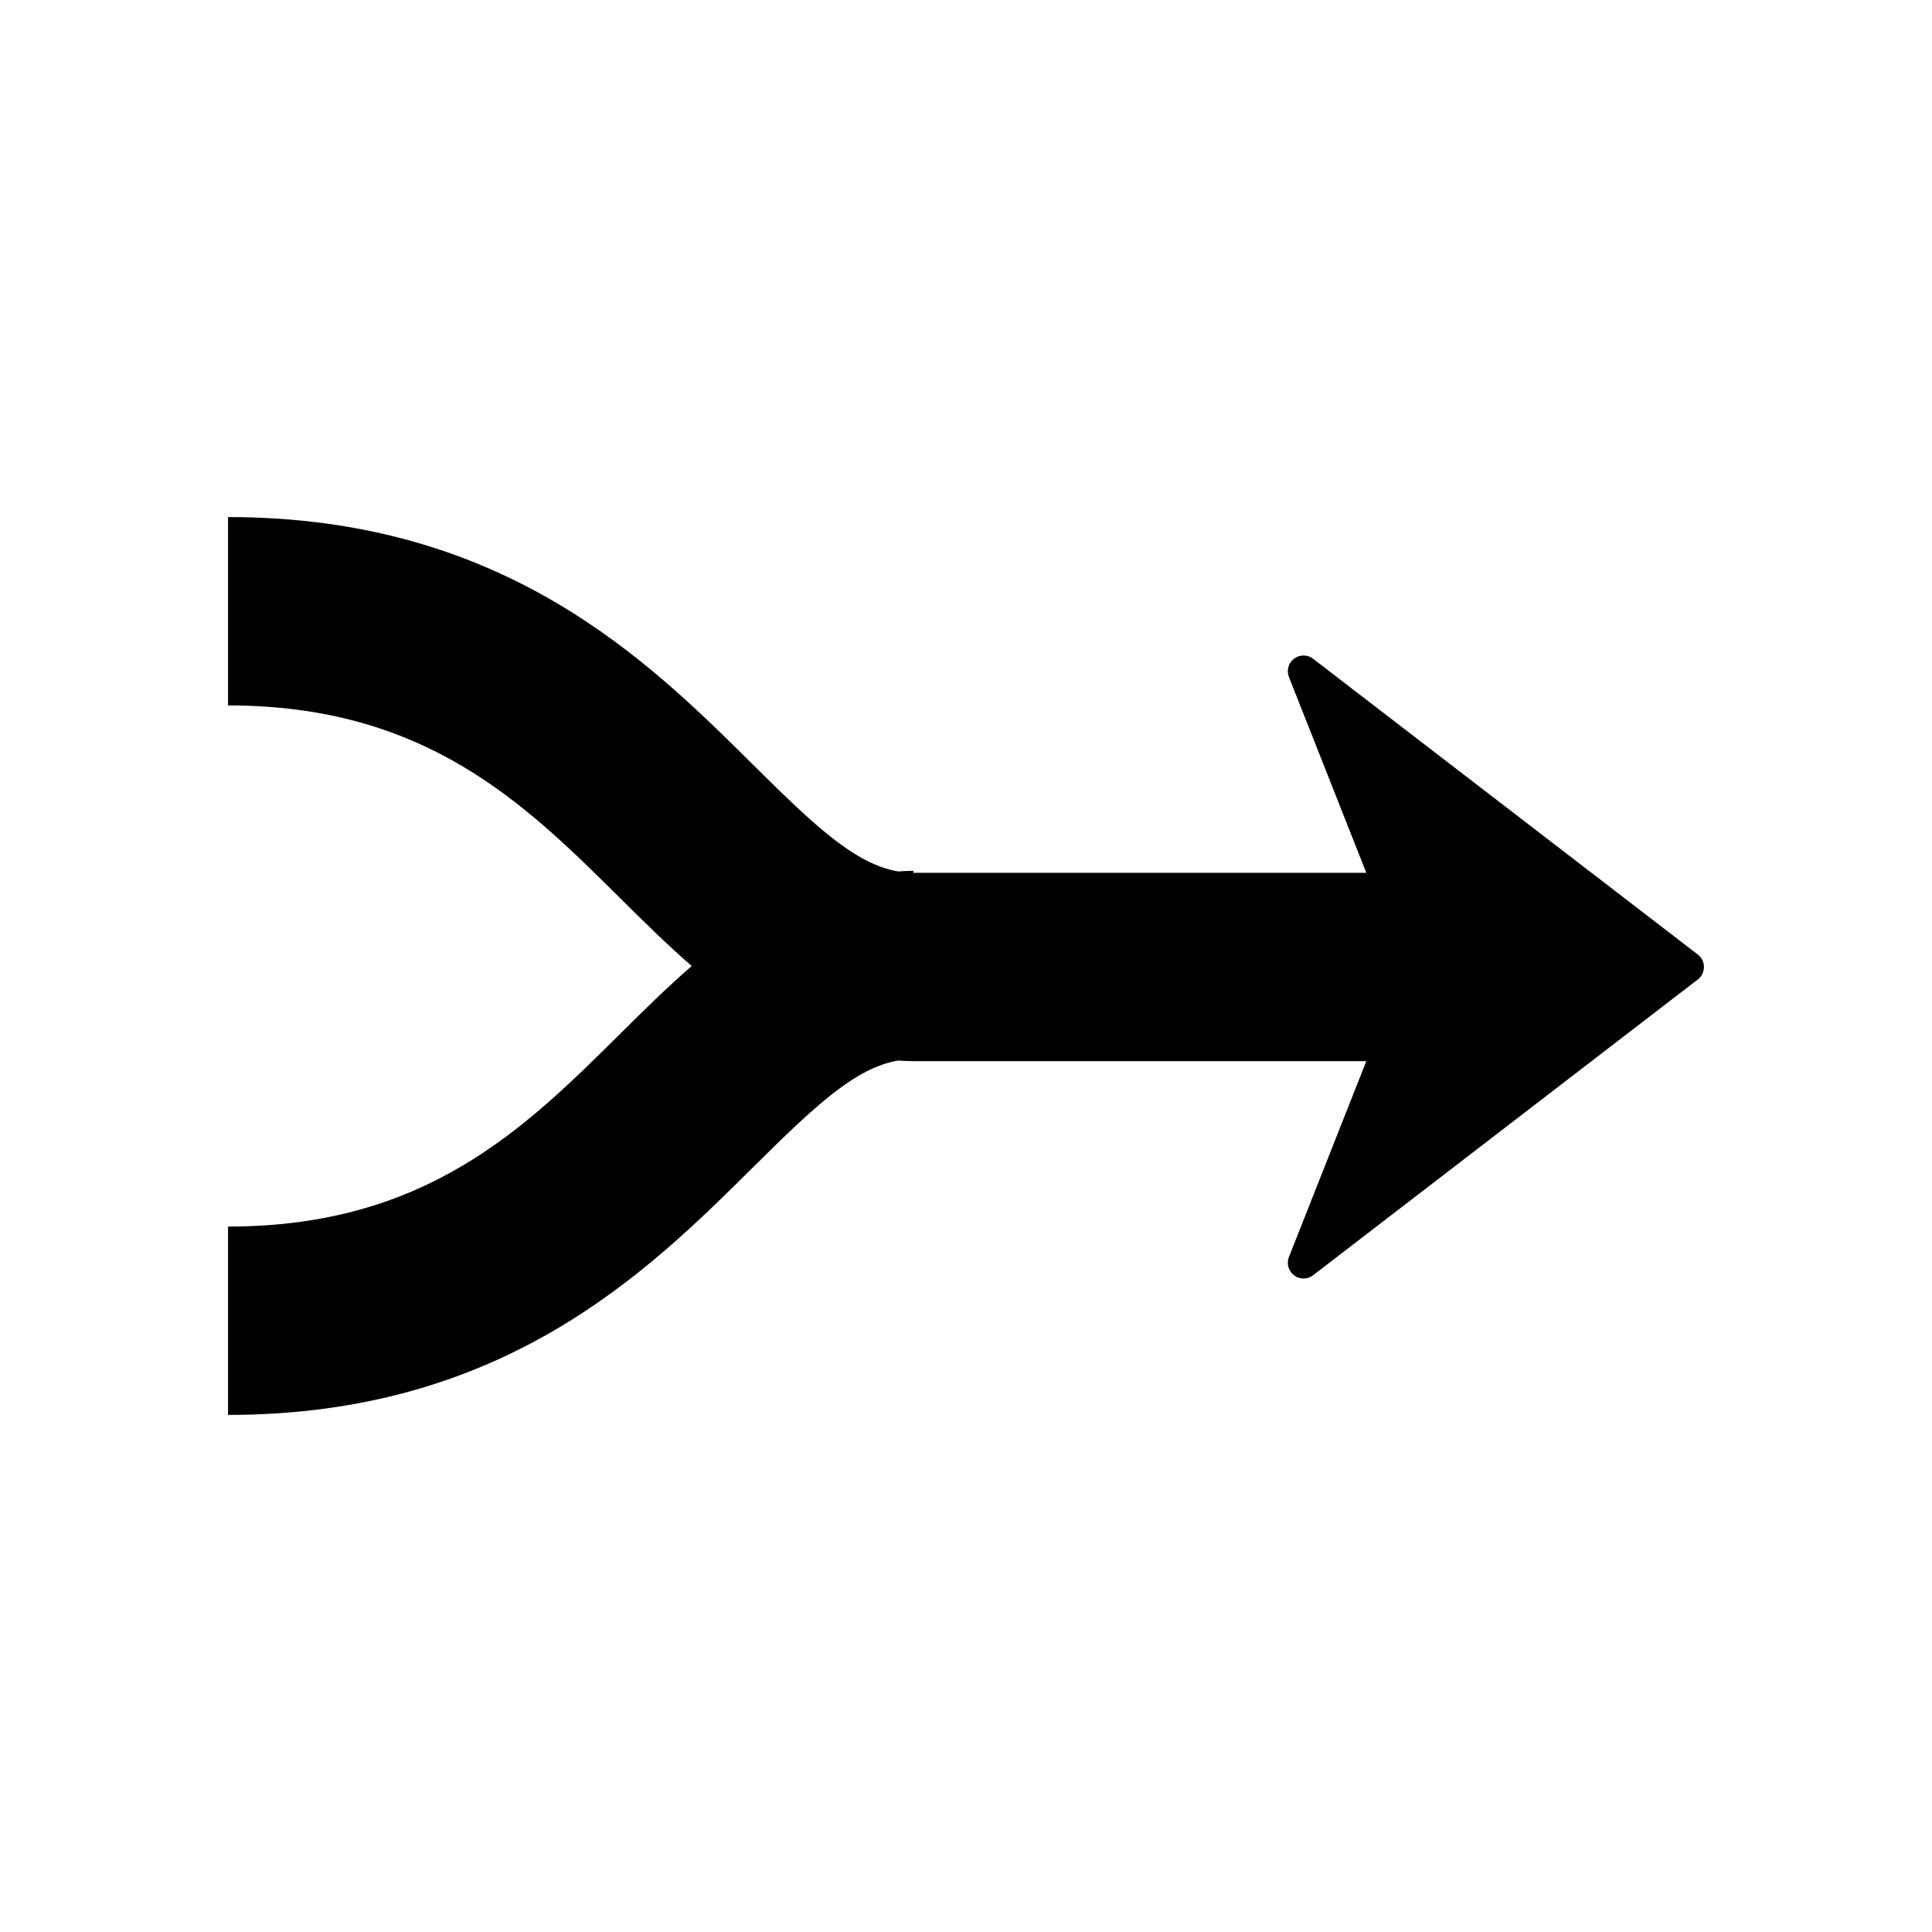
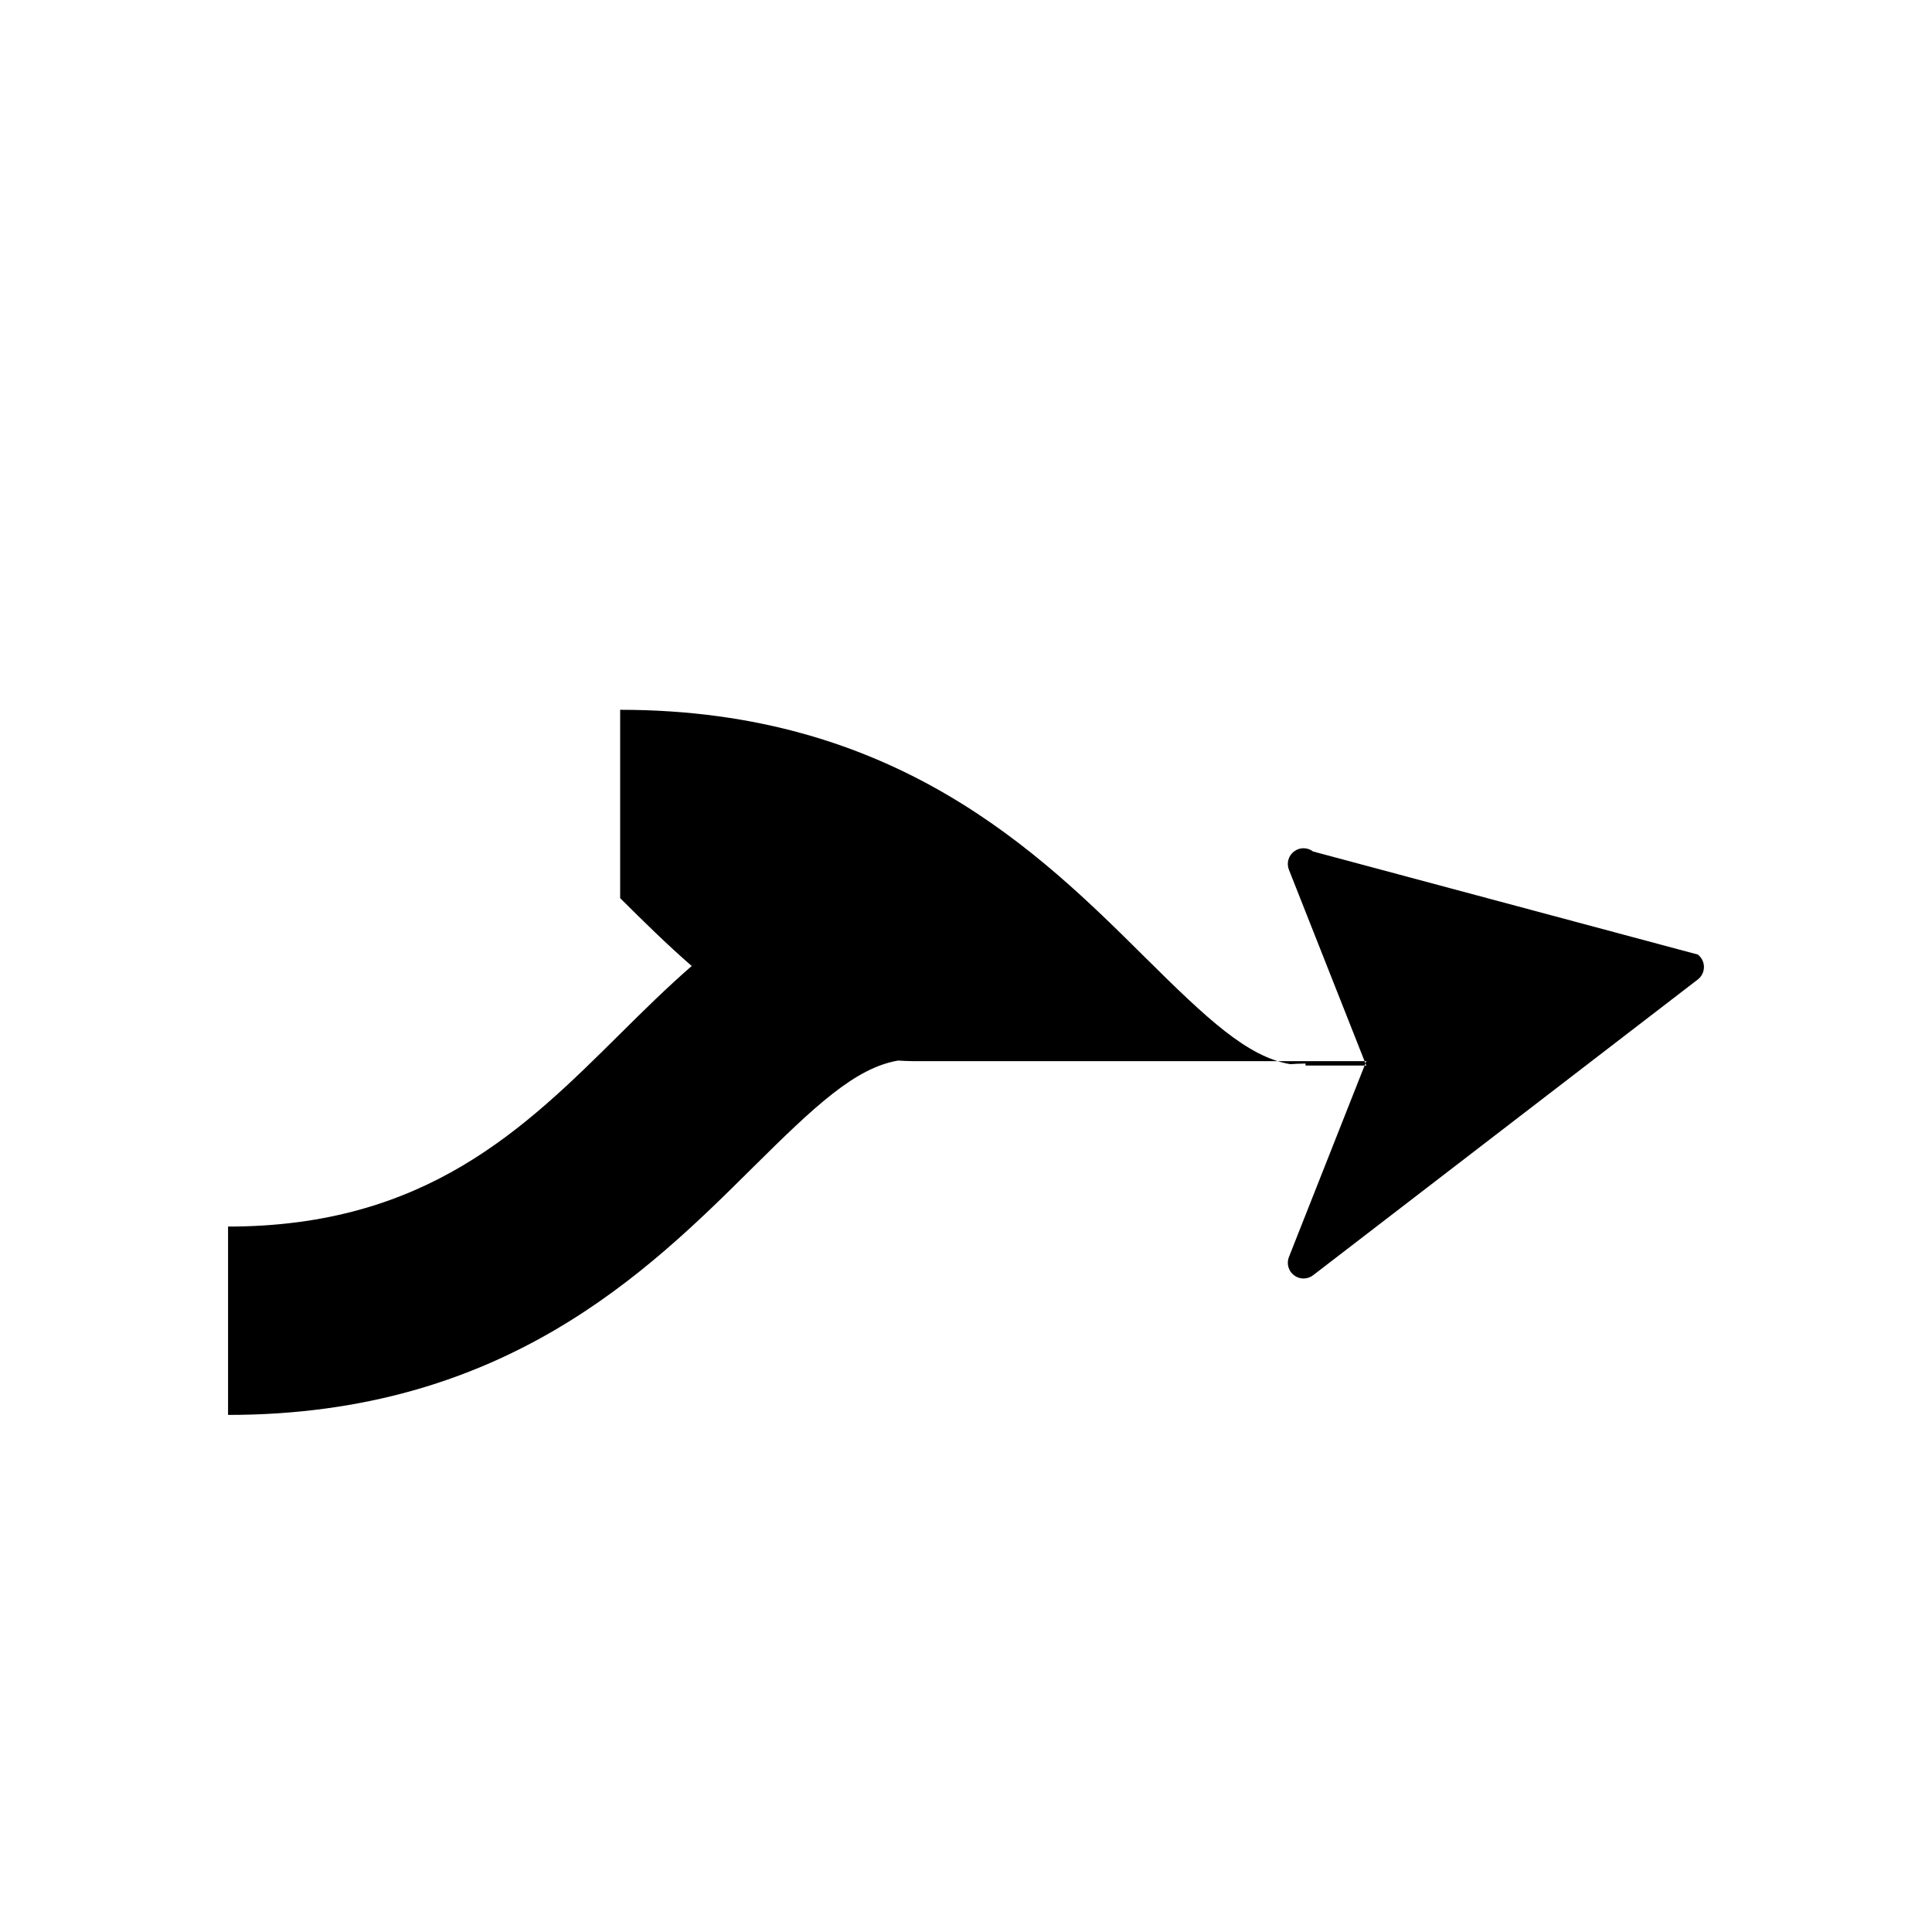
<svg xmlns="http://www.w3.org/2000/svg" version="1.1" id="Layer_3" x="0px" y="0px" width="100px" height="100px" viewBox="0 0 100 100" enable-background="new 0 0 100 100" xml:space="preserve">
-   <path d="M11.804,73.236v-9.749c10.237,0,15.35-5.071,20.295-9.976c1.204-1.195,2.423-2.398,3.704-3.511  c-1.281-1.112-2.5-2.316-3.704-3.512c-4.945-4.904-10.058-9.976-20.295-9.976v-9.749c14.252,0,21.713,7.4,27.159,12.804  c3.23,3.204,5.306,5.159,7.521,5.538c0.264-0.014,0.523-0.032,0.795-0.032v0.104l0,0H70.72l-4.006-10.137  c-0.134-0.34-0.025-0.728,0.268-0.947c0.291-0.22,0.693-0.219,0.983,0.004L87.88,49.408c0.2,0.154,0.316,0.392,0.316,0.644  s-0.116,0.49-0.316,0.644L67.965,66.007c-0.146,0.112-0.321,0.168-0.495,0.168c-0.172,0-0.344-0.054-0.488-0.164  c-0.293-0.219-0.401-0.607-0.268-0.947l4.006-10.138H47.25c-0.008,0-0.015-0.002-0.022-0.002c-0.253-0.001-0.498-0.017-0.744-0.029  c-2.215,0.378-4.29,2.333-7.521,5.538C33.517,65.836,26.056,73.236,11.804,73.236z" />
+   <path d="M11.804,73.236v-9.749c10.237,0,15.35-5.071,20.295-9.976c1.204-1.195,2.423-2.398,3.704-3.511  c-1.281-1.112-2.5-2.316-3.704-3.512v-9.749c14.252,0,21.713,7.4,27.159,12.804  c3.23,3.204,5.306,5.159,7.521,5.538c0.264-0.014,0.523-0.032,0.795-0.032v0.104l0,0H70.72l-4.006-10.137  c-0.134-0.34-0.025-0.728,0.268-0.947c0.291-0.22,0.693-0.219,0.983,0.004L87.88,49.408c0.2,0.154,0.316,0.392,0.316,0.644  s-0.116,0.49-0.316,0.644L67.965,66.007c-0.146,0.112-0.321,0.168-0.495,0.168c-0.172,0-0.344-0.054-0.488-0.164  c-0.293-0.219-0.401-0.607-0.268-0.947l4.006-10.138H47.25c-0.008,0-0.015-0.002-0.022-0.002c-0.253-0.001-0.498-0.017-0.744-0.029  c-2.215,0.378-4.29,2.333-7.521,5.538C33.517,65.836,26.056,73.236,11.804,73.236z" />
</svg>